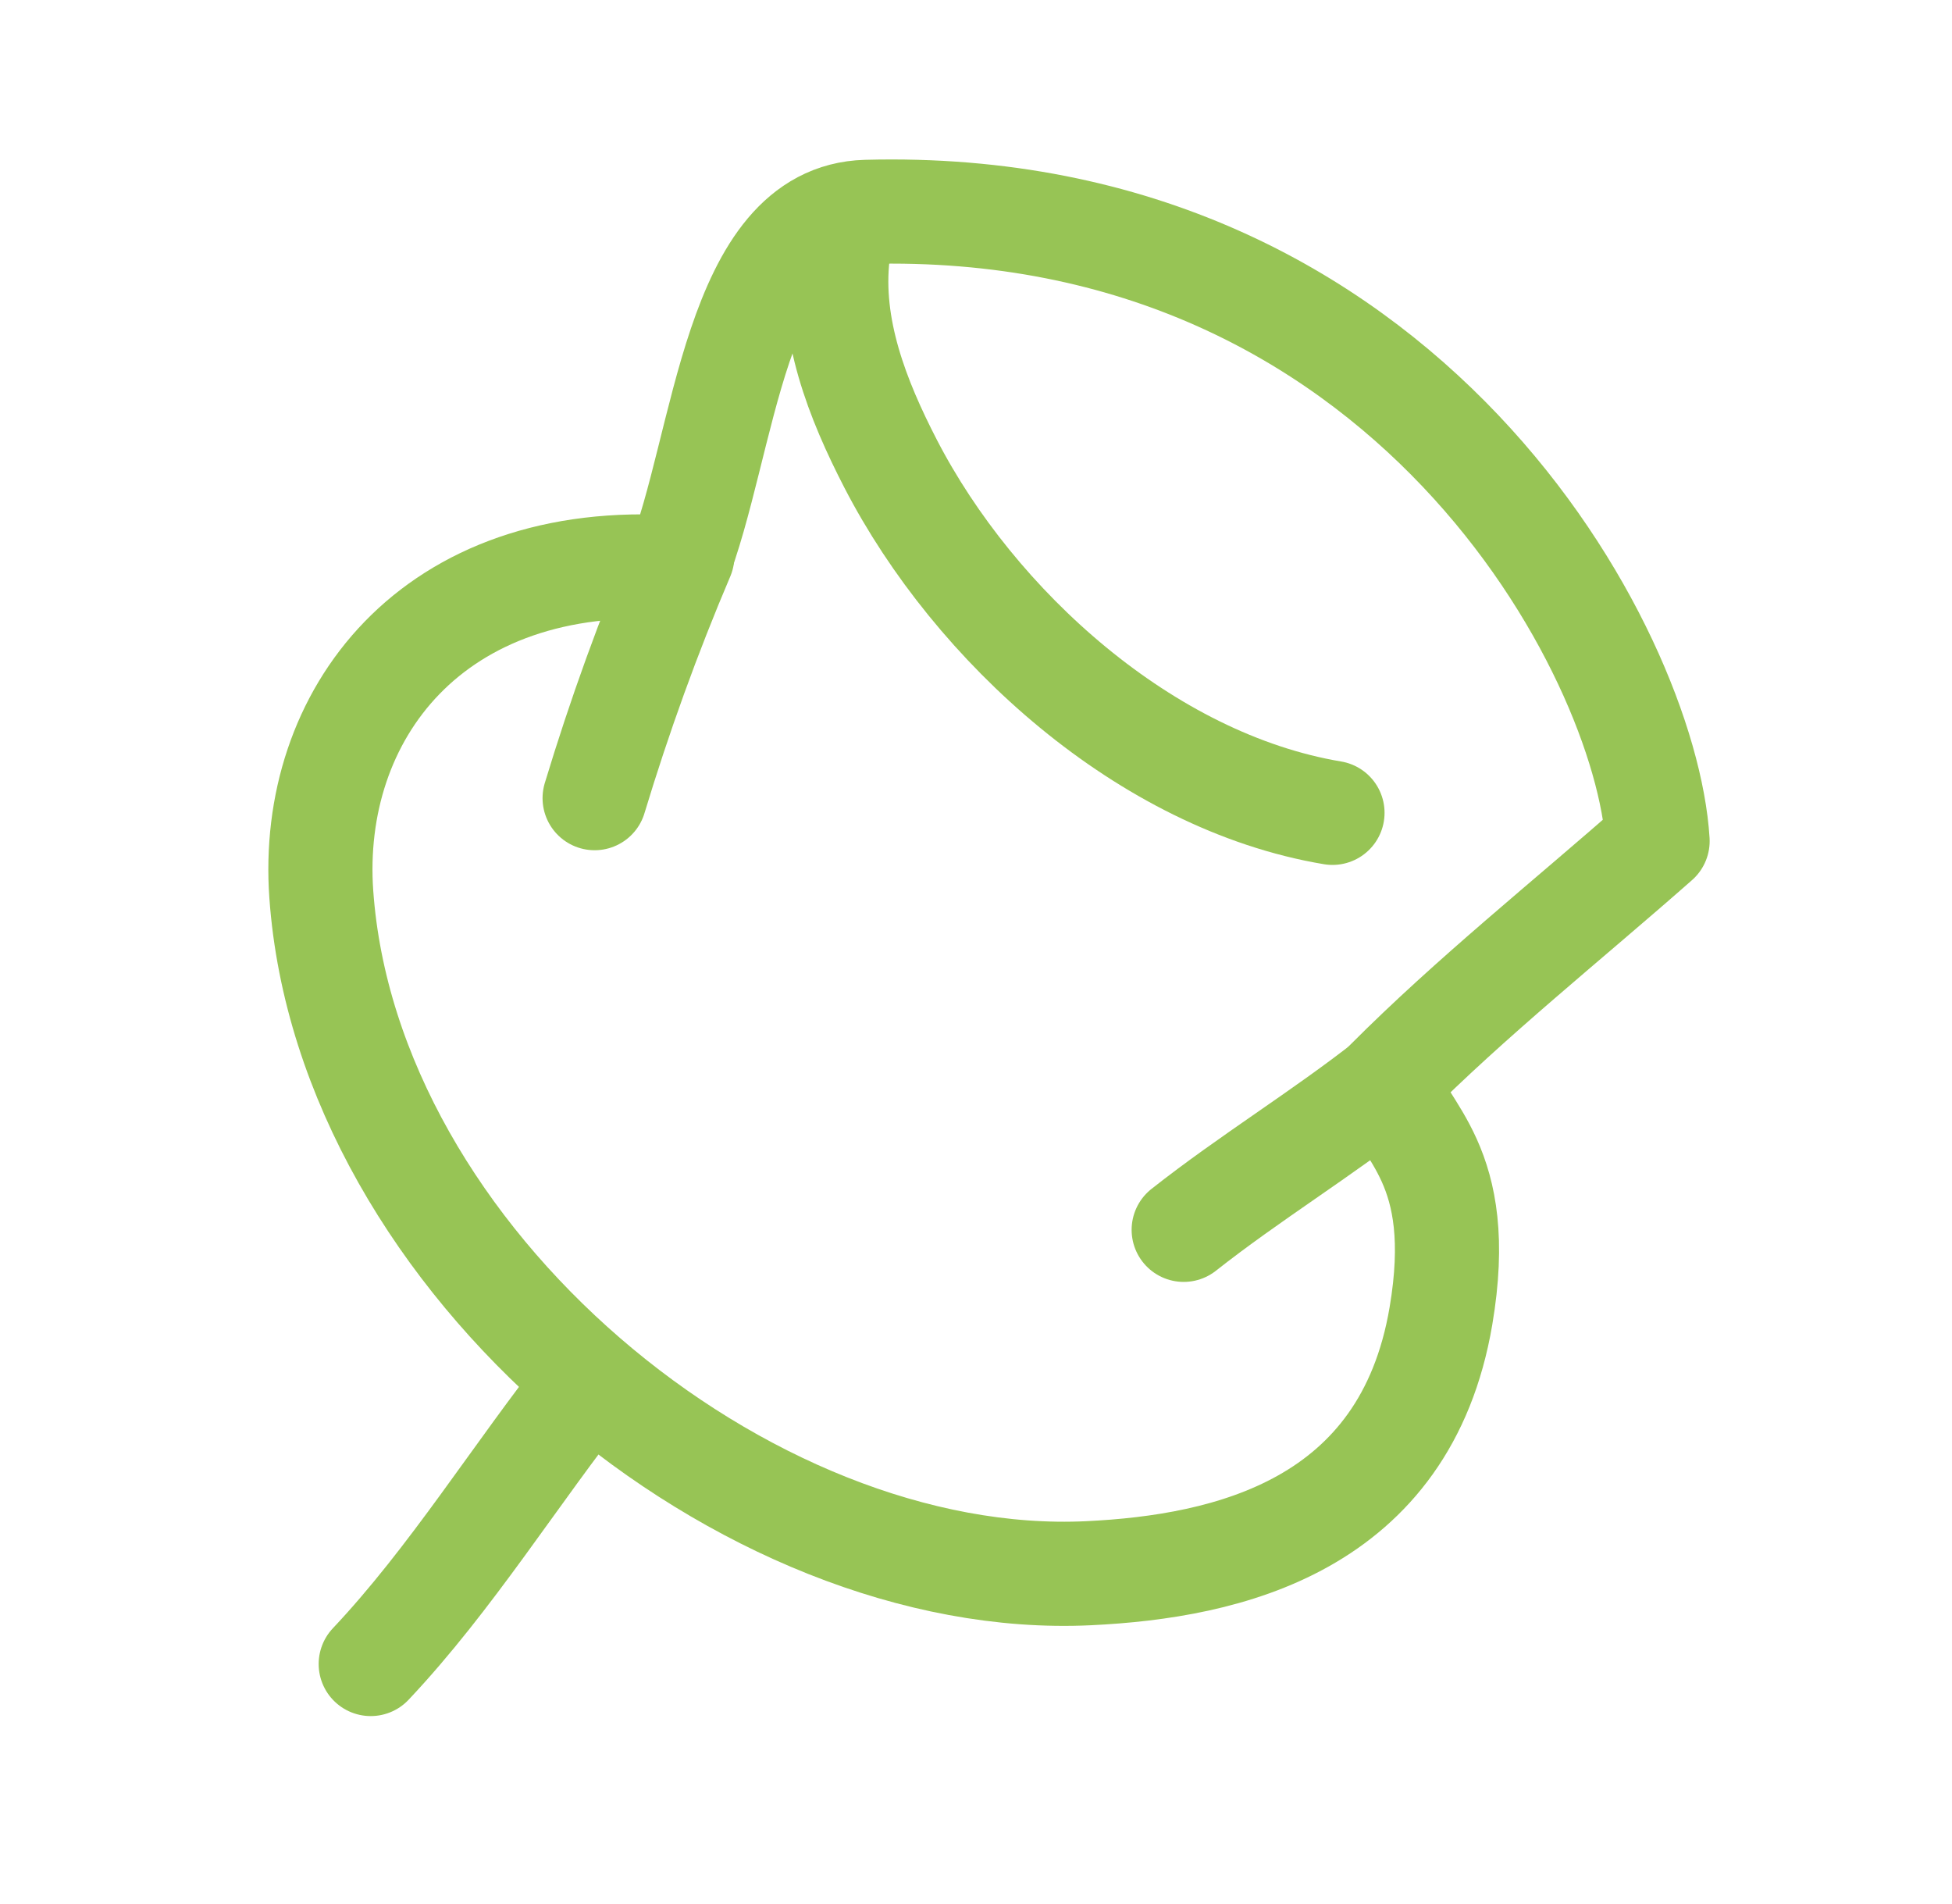
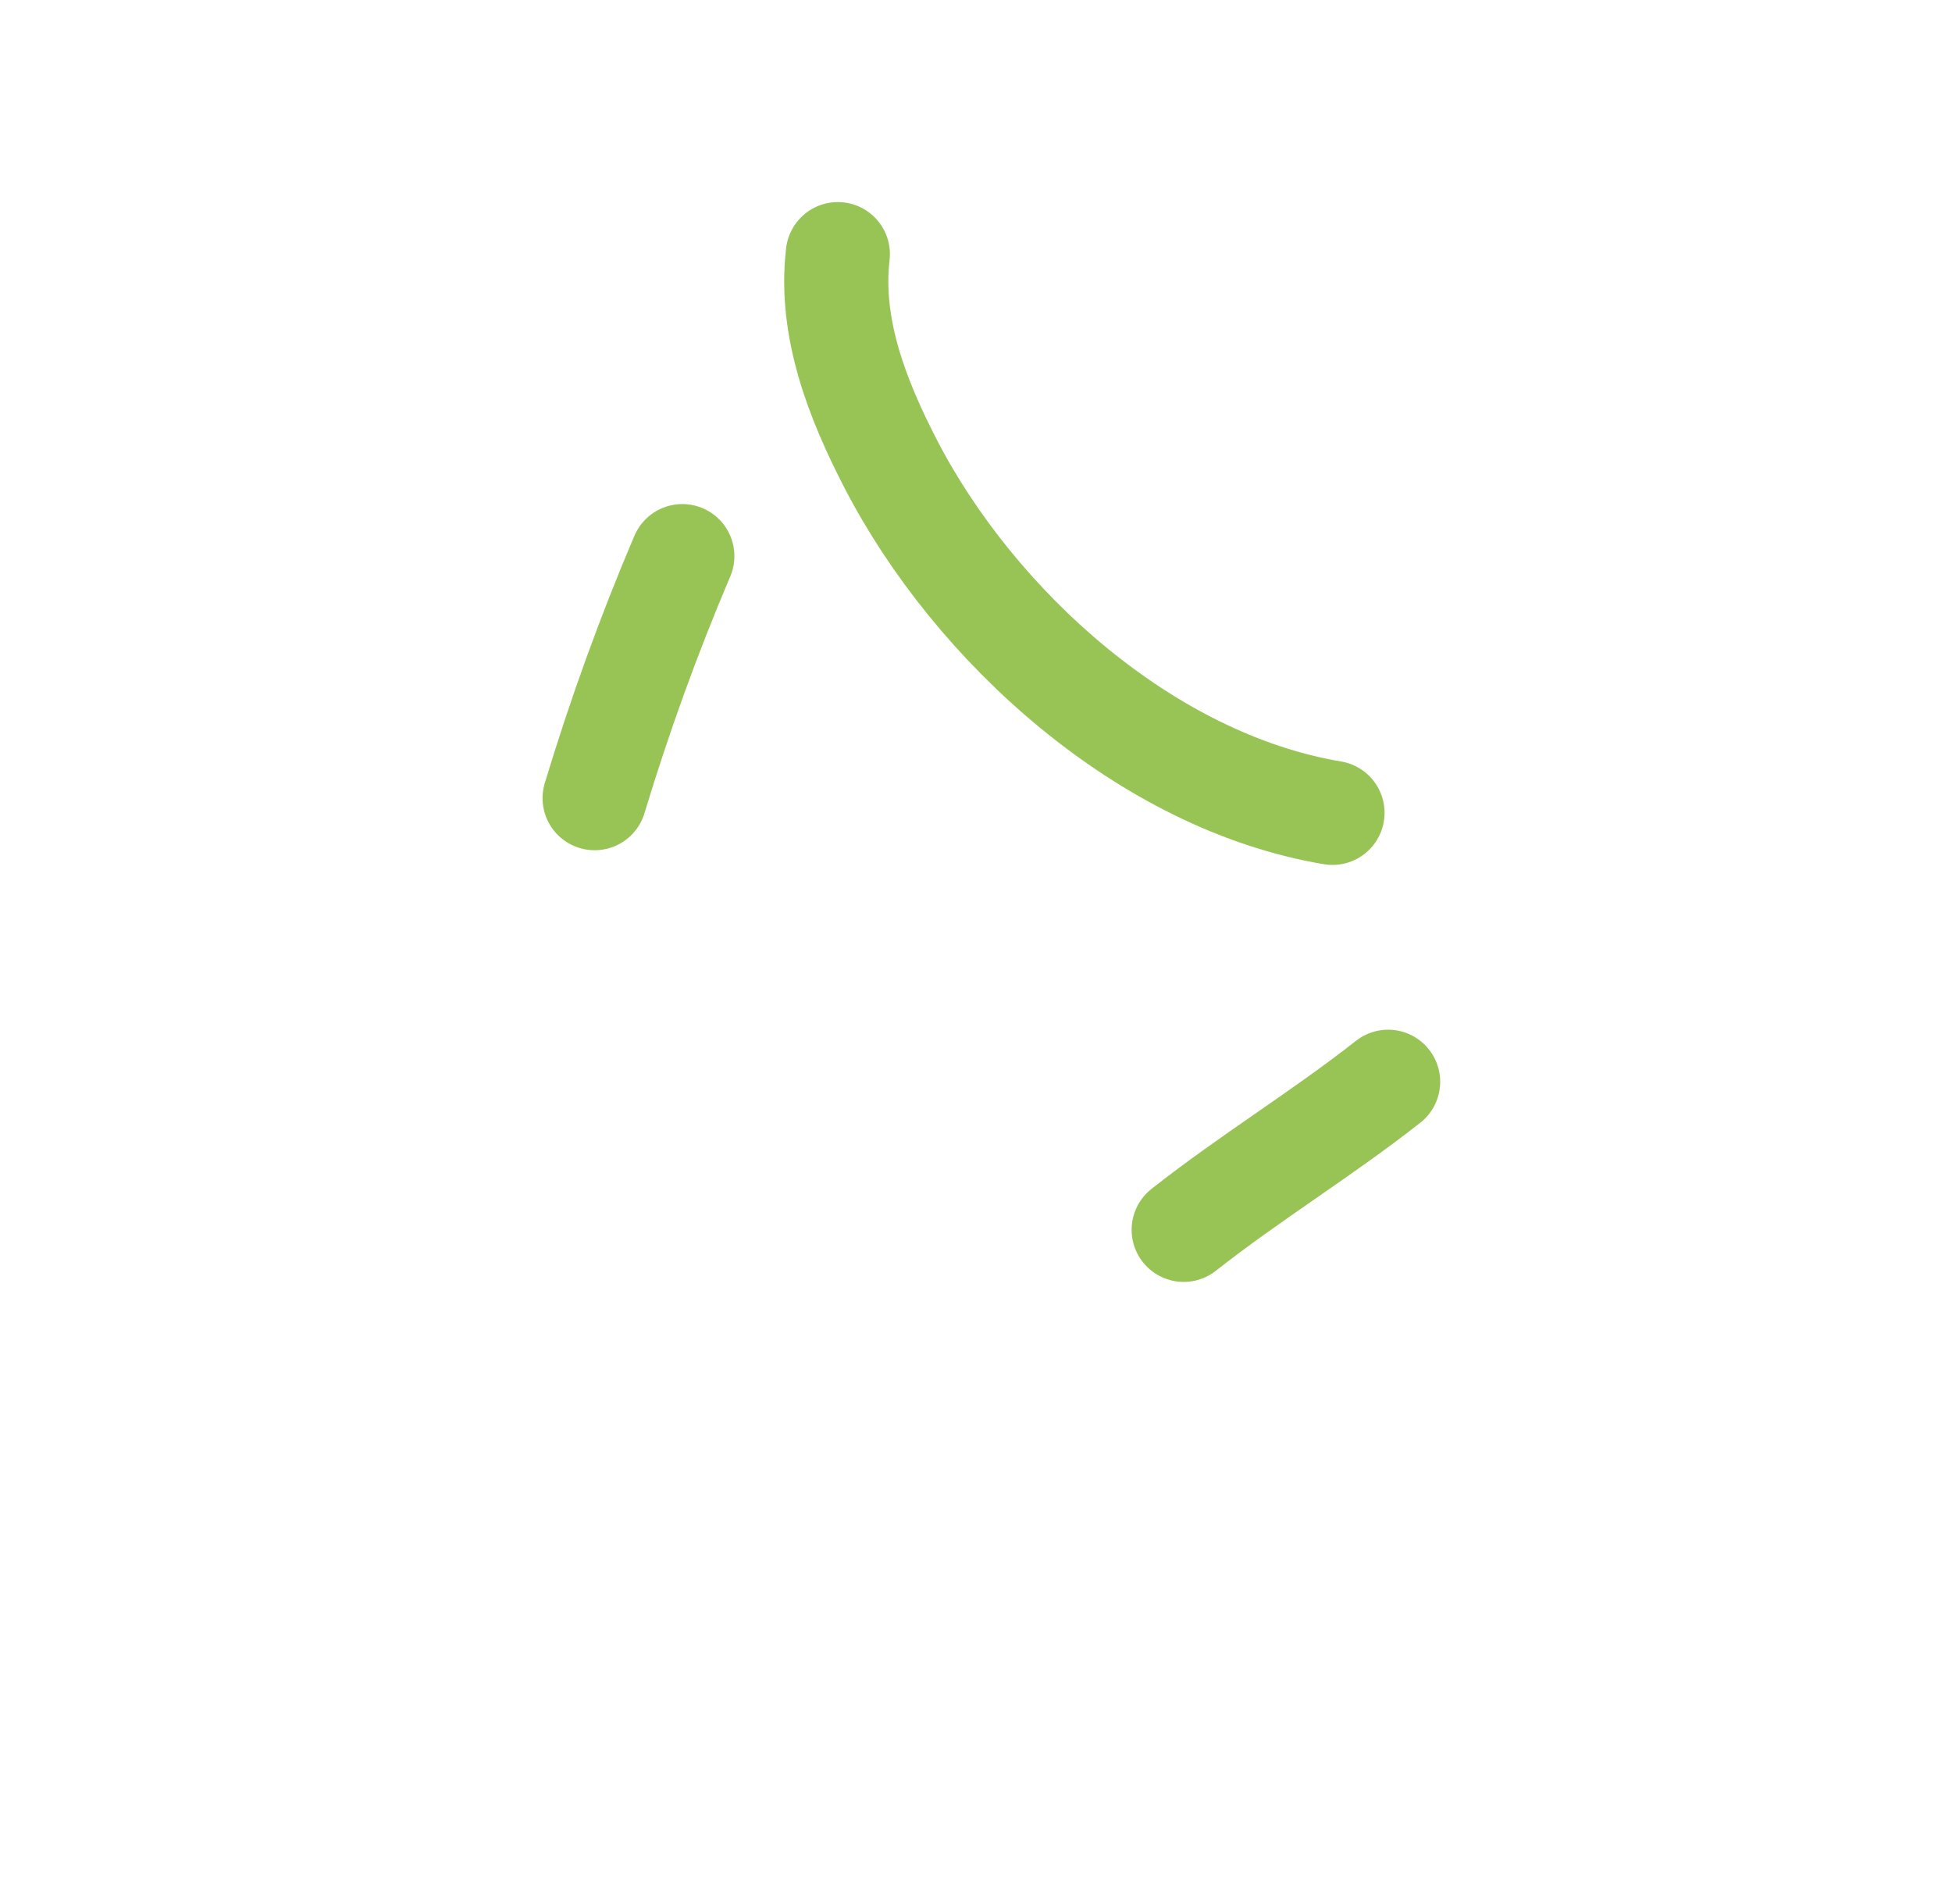
<svg xmlns="http://www.w3.org/2000/svg" width="40" height="39" viewBox="0 0 40 39" fill="none">
-   <path fill-rule="evenodd" clip-rule="evenodd" d="M33.967 17.231C33.731 13.402 28.84 4.042 17.752 4.341C15.039 4.414 14.869 9.123 13.869 11.63C8.83 11.278 6.325 14.676 6.584 18.321C7.117 25.837 15.276 32.568 22.31 32.231C25.162 32.094 28.797 31.261 29.527 26.964C30.06 23.823 28.728 23.204 28.422 22.161C30.16 20.417 32.118 18.861 33.967 17.231Z" stroke="#97C455" stroke-width="2.134" stroke-miterlimit="1.5" stroke-linecap="round" stroke-linejoin="round" />
  <path d="M13.982 11.394C13.297 13.001 12.691 14.678 12.185 16.352" stroke="#97C455" stroke-width="2.134" stroke-miterlimit="1.5" stroke-linecap="round" stroke-linejoin="round" />
  <path d="M28.445 22.163C27.092 23.227 25.609 24.129 24.256 25.196" stroke="#97C455" stroke-width="2.134" stroke-miterlimit="1.5" stroke-linecap="round" stroke-linejoin="round" />
-   <path d="M7.597 34.091C9.249 32.34 10.57 30.189 12.072 28.296" stroke="#97C455" stroke-width="2.134" stroke-miterlimit="1.5" stroke-linecap="round" stroke-linejoin="round" />
  <path d="M17.169 5.207C16.991 6.716 17.573 8.189 18.251 9.502C19.973 12.833 23.485 16.014 27.305 16.653" stroke="#97C455" stroke-width="2.134" stroke-miterlimit="1.5" stroke-linecap="round" stroke-linejoin="round" />
</svg>